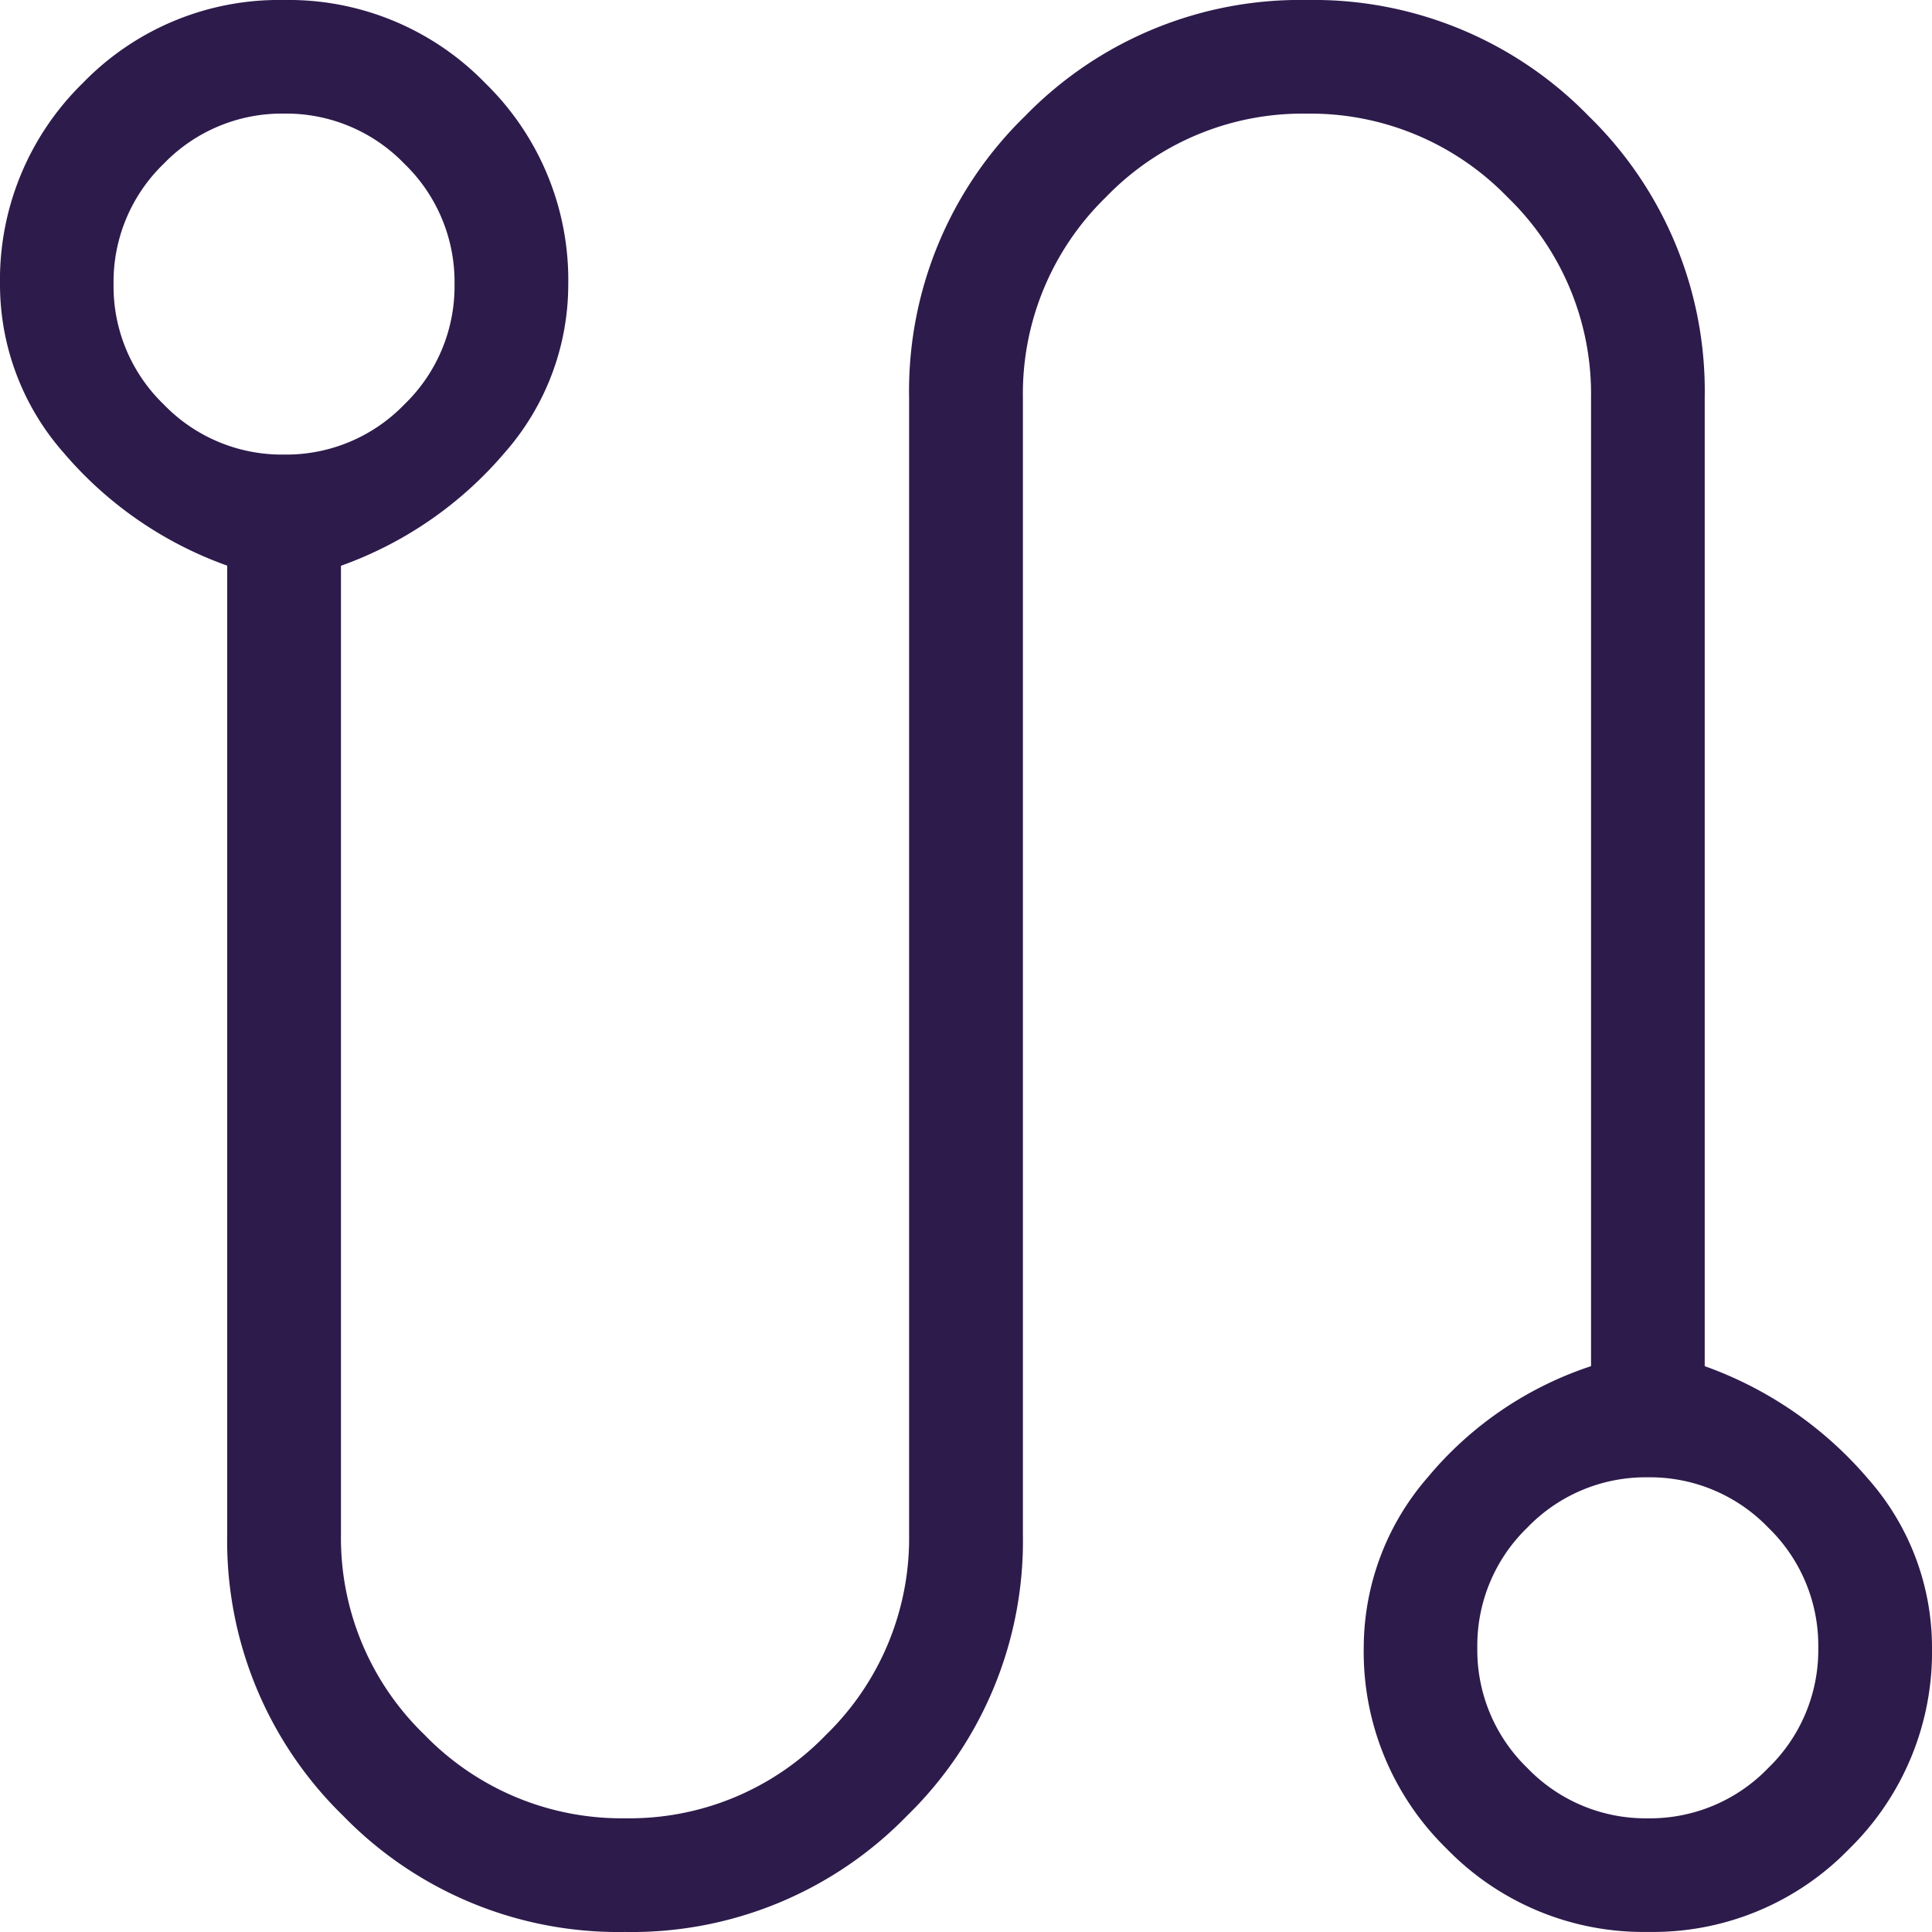
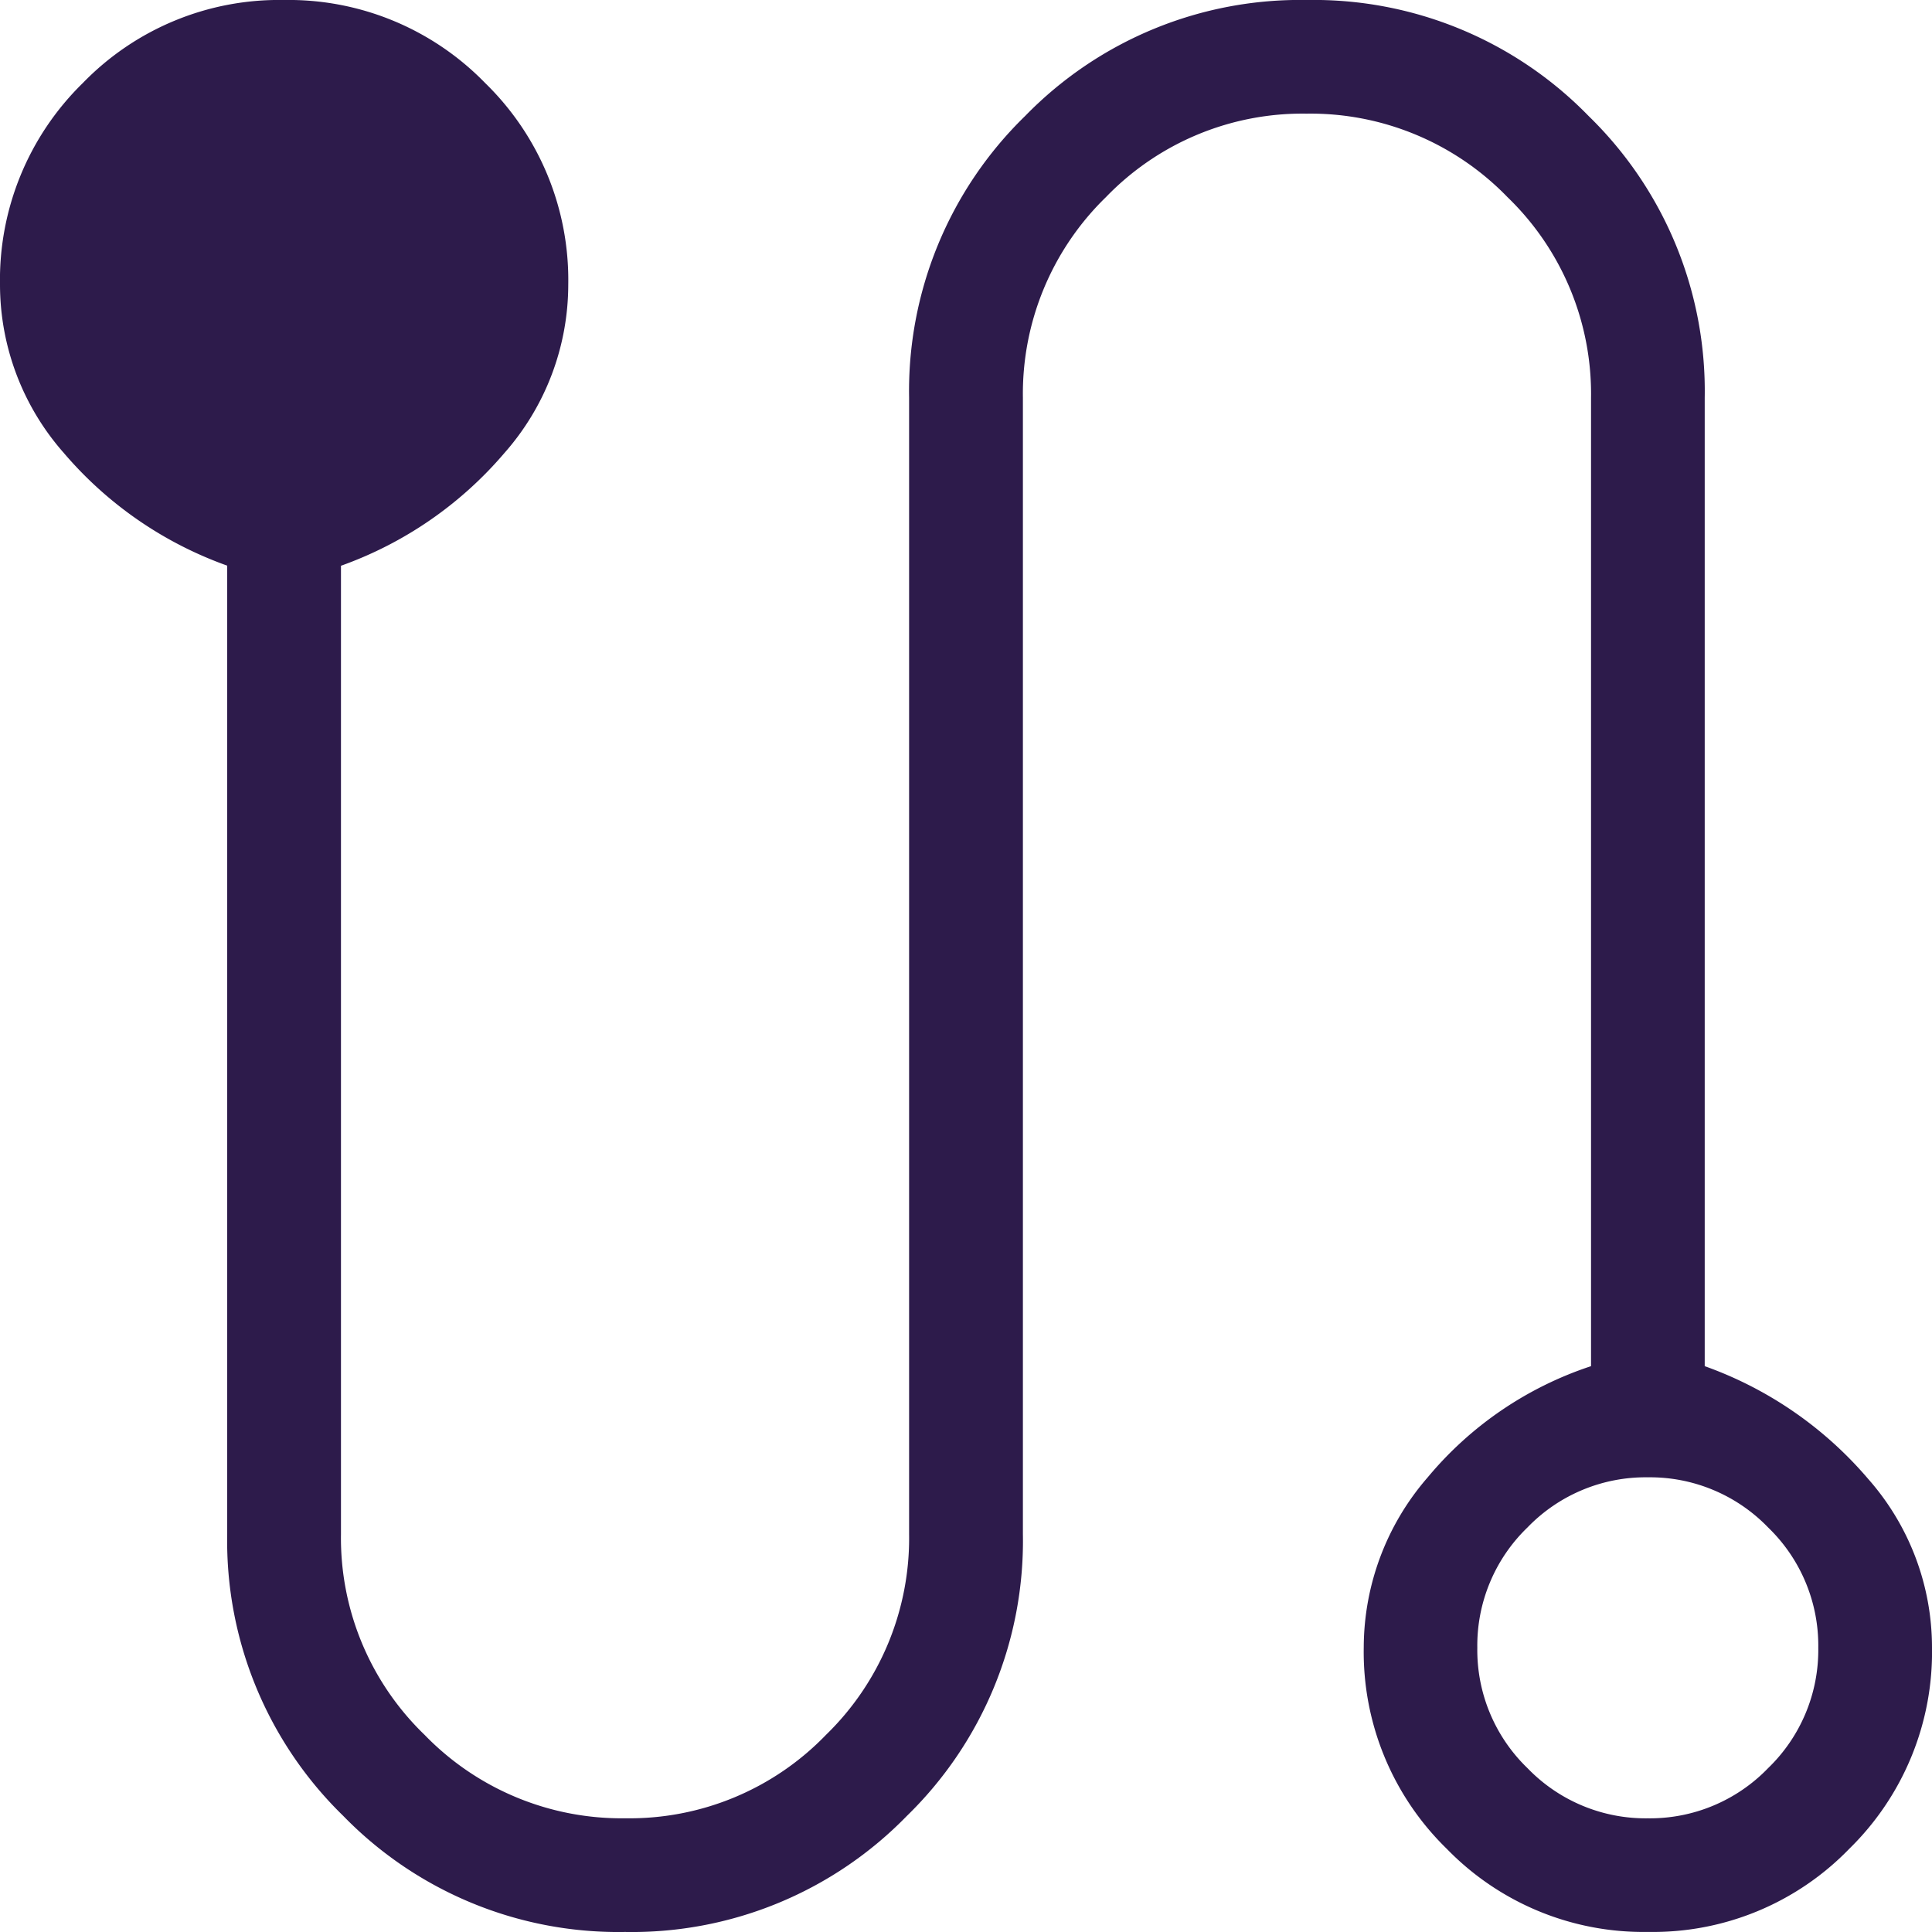
<svg xmlns="http://www.w3.org/2000/svg" width="48.843" height="48.843" viewBox="0 0 48.843 48.843">
-   <path id="route_FILL0_wght200_GRAD0_opsz24" d="M155.8-771.158a9.7,9.7,0,0,1-7.122-2.934,9.7,9.7,0,0,1-2.934-7.122V-805.7a9.716,9.716,0,0,1-4.13-2.848A6.438,6.438,0,0,1,140-812.8a6.957,6.957,0,0,1,2.093-5.1,6.908,6.908,0,0,1,5.083-2.1,6.929,6.929,0,0,1,5.09,2.1,6.946,6.946,0,0,1,2.1,5.1,6.438,6.438,0,0,1-1.616,4.255,9.716,9.716,0,0,1-4.13,2.848v24.482a6.911,6.911,0,0,0,2.113,5.073,6.932,6.932,0,0,0,5.08,2.11,6.9,6.9,0,0,0,5.07-2.11,6.929,6.929,0,0,0,2.1-5.073v-28.731a9.7,9.7,0,0,1,2.934-7.122A9.7,9.7,0,0,1,173.041-820a9.7,9.7,0,0,1,7.122,2.934,9.7,9.7,0,0,1,2.934,7.122v24.482a9.717,9.717,0,0,1,4.13,2.848,6.437,6.437,0,0,1,1.616,4.255,6.957,6.957,0,0,1-2.093,5.1,6.908,6.908,0,0,1-5.083,2.1,6.93,6.93,0,0,1-5.09-2.1,6.946,6.946,0,0,1-2.1-5.1,6.574,6.574,0,0,1,1.616-4.291,9.059,9.059,0,0,1,4.13-2.812v-24.482a6.911,6.911,0,0,0-2.113-5.073,6.932,6.932,0,0,0-5.08-2.11,6.9,6.9,0,0,0-5.07,2.11,6.929,6.929,0,0,0-2.1,5.073v28.731a9.7,9.7,0,0,1-2.934,7.122A9.7,9.7,0,0,1,155.8-771.158Zm-8.619-37.35a4.149,4.149,0,0,0,3.042-1.268,4.148,4.148,0,0,0,1.268-3.042,4.148,4.148,0,0,0-1.268-3.042,4.148,4.148,0,0,0-3.042-1.268,4.148,4.148,0,0,0-3.042,1.268,4.148,4.148,0,0,0-1.268,3.042,4.148,4.148,0,0,0,1.268,3.042A4.149,4.149,0,0,0,147.183-808.508Zm34.477,34.477A4.149,4.149,0,0,0,184.7-775.3a4.149,4.149,0,0,0,1.268-3.042,4.149,4.149,0,0,0-1.268-3.042,4.149,4.149,0,0,0-3.042-1.268,4.149,4.149,0,0,0-3.042,1.268,4.149,4.149,0,0,0-1.268,3.042,4.149,4.149,0,0,0,1.268,3.042A4.149,4.149,0,0,0,181.66-774.031ZM147.183-812.817ZM181.66-778.34Z" transform="translate(-140 820)" fill="#2d1b4b" />
+   <path id="route_FILL0_wght200_GRAD0_opsz24" d="M155.8-771.158a9.7,9.7,0,0,1-7.122-2.934,9.7,9.7,0,0,1-2.934-7.122V-805.7a9.716,9.716,0,0,1-4.13-2.848A6.438,6.438,0,0,1,140-812.8a6.957,6.957,0,0,1,2.093-5.1,6.908,6.908,0,0,1,5.083-2.1,6.929,6.929,0,0,1,5.09,2.1,6.946,6.946,0,0,1,2.1,5.1,6.438,6.438,0,0,1-1.616,4.255,9.716,9.716,0,0,1-4.13,2.848v24.482a6.911,6.911,0,0,0,2.113,5.073,6.932,6.932,0,0,0,5.08,2.11,6.9,6.9,0,0,0,5.07-2.11,6.929,6.929,0,0,0,2.1-5.073v-28.731a9.7,9.7,0,0,1,2.934-7.122A9.7,9.7,0,0,1,173.041-820a9.7,9.7,0,0,1,7.122,2.934,9.7,9.7,0,0,1,2.934,7.122v24.482a9.717,9.717,0,0,1,4.13,2.848,6.437,6.437,0,0,1,1.616,4.255,6.957,6.957,0,0,1-2.093,5.1,6.908,6.908,0,0,1-5.083,2.1,6.93,6.93,0,0,1-5.09-2.1,6.946,6.946,0,0,1-2.1-5.1,6.574,6.574,0,0,1,1.616-4.291,9.059,9.059,0,0,1,4.13-2.812v-24.482a6.911,6.911,0,0,0-2.113-5.073,6.932,6.932,0,0,0-5.08-2.11,6.9,6.9,0,0,0-5.07,2.11,6.929,6.929,0,0,0-2.1,5.073v28.731a9.7,9.7,0,0,1-2.934,7.122A9.7,9.7,0,0,1,155.8-771.158Zm-8.619-37.35A4.149,4.149,0,0,0,147.183-808.508Zm34.477,34.477A4.149,4.149,0,0,0,184.7-775.3a4.149,4.149,0,0,0,1.268-3.042,4.149,4.149,0,0,0-1.268-3.042,4.149,4.149,0,0,0-3.042-1.268,4.149,4.149,0,0,0-3.042,1.268,4.149,4.149,0,0,0-1.268,3.042,4.149,4.149,0,0,0,1.268,3.042A4.149,4.149,0,0,0,181.66-774.031ZM147.183-812.817ZM181.66-778.34Z" transform="translate(-140 820)" fill="#2d1b4b" />
</svg>